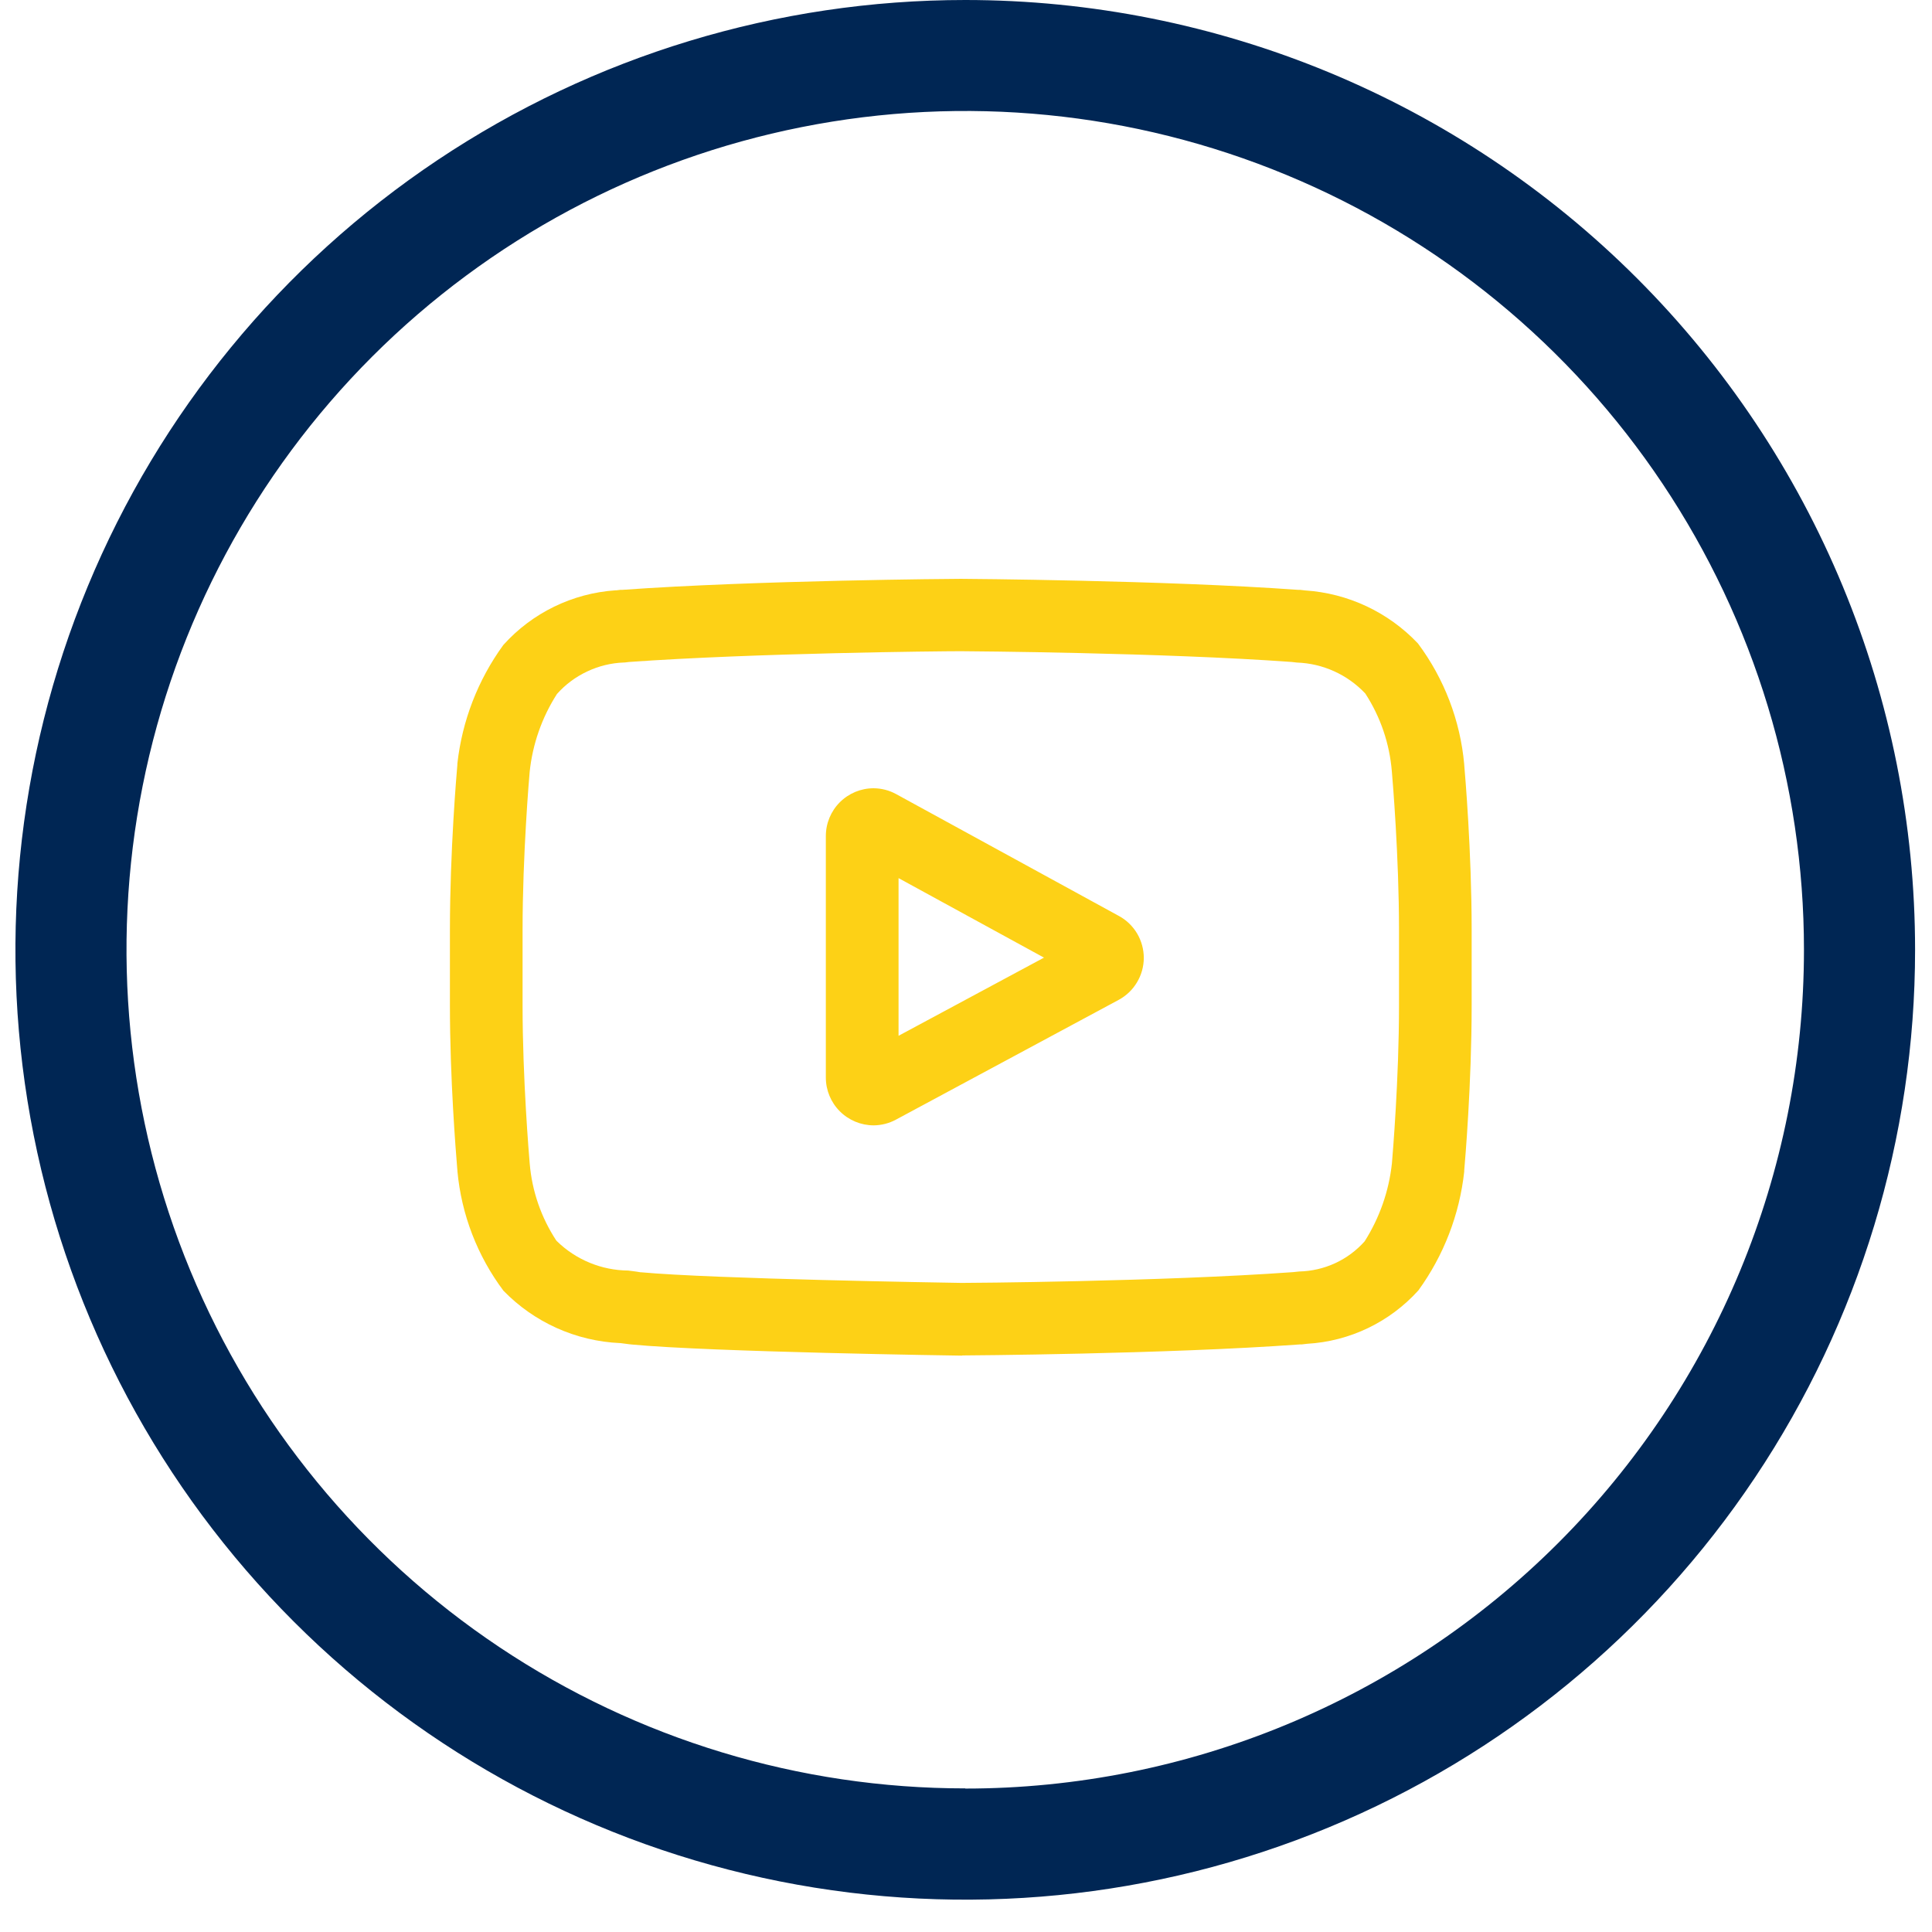
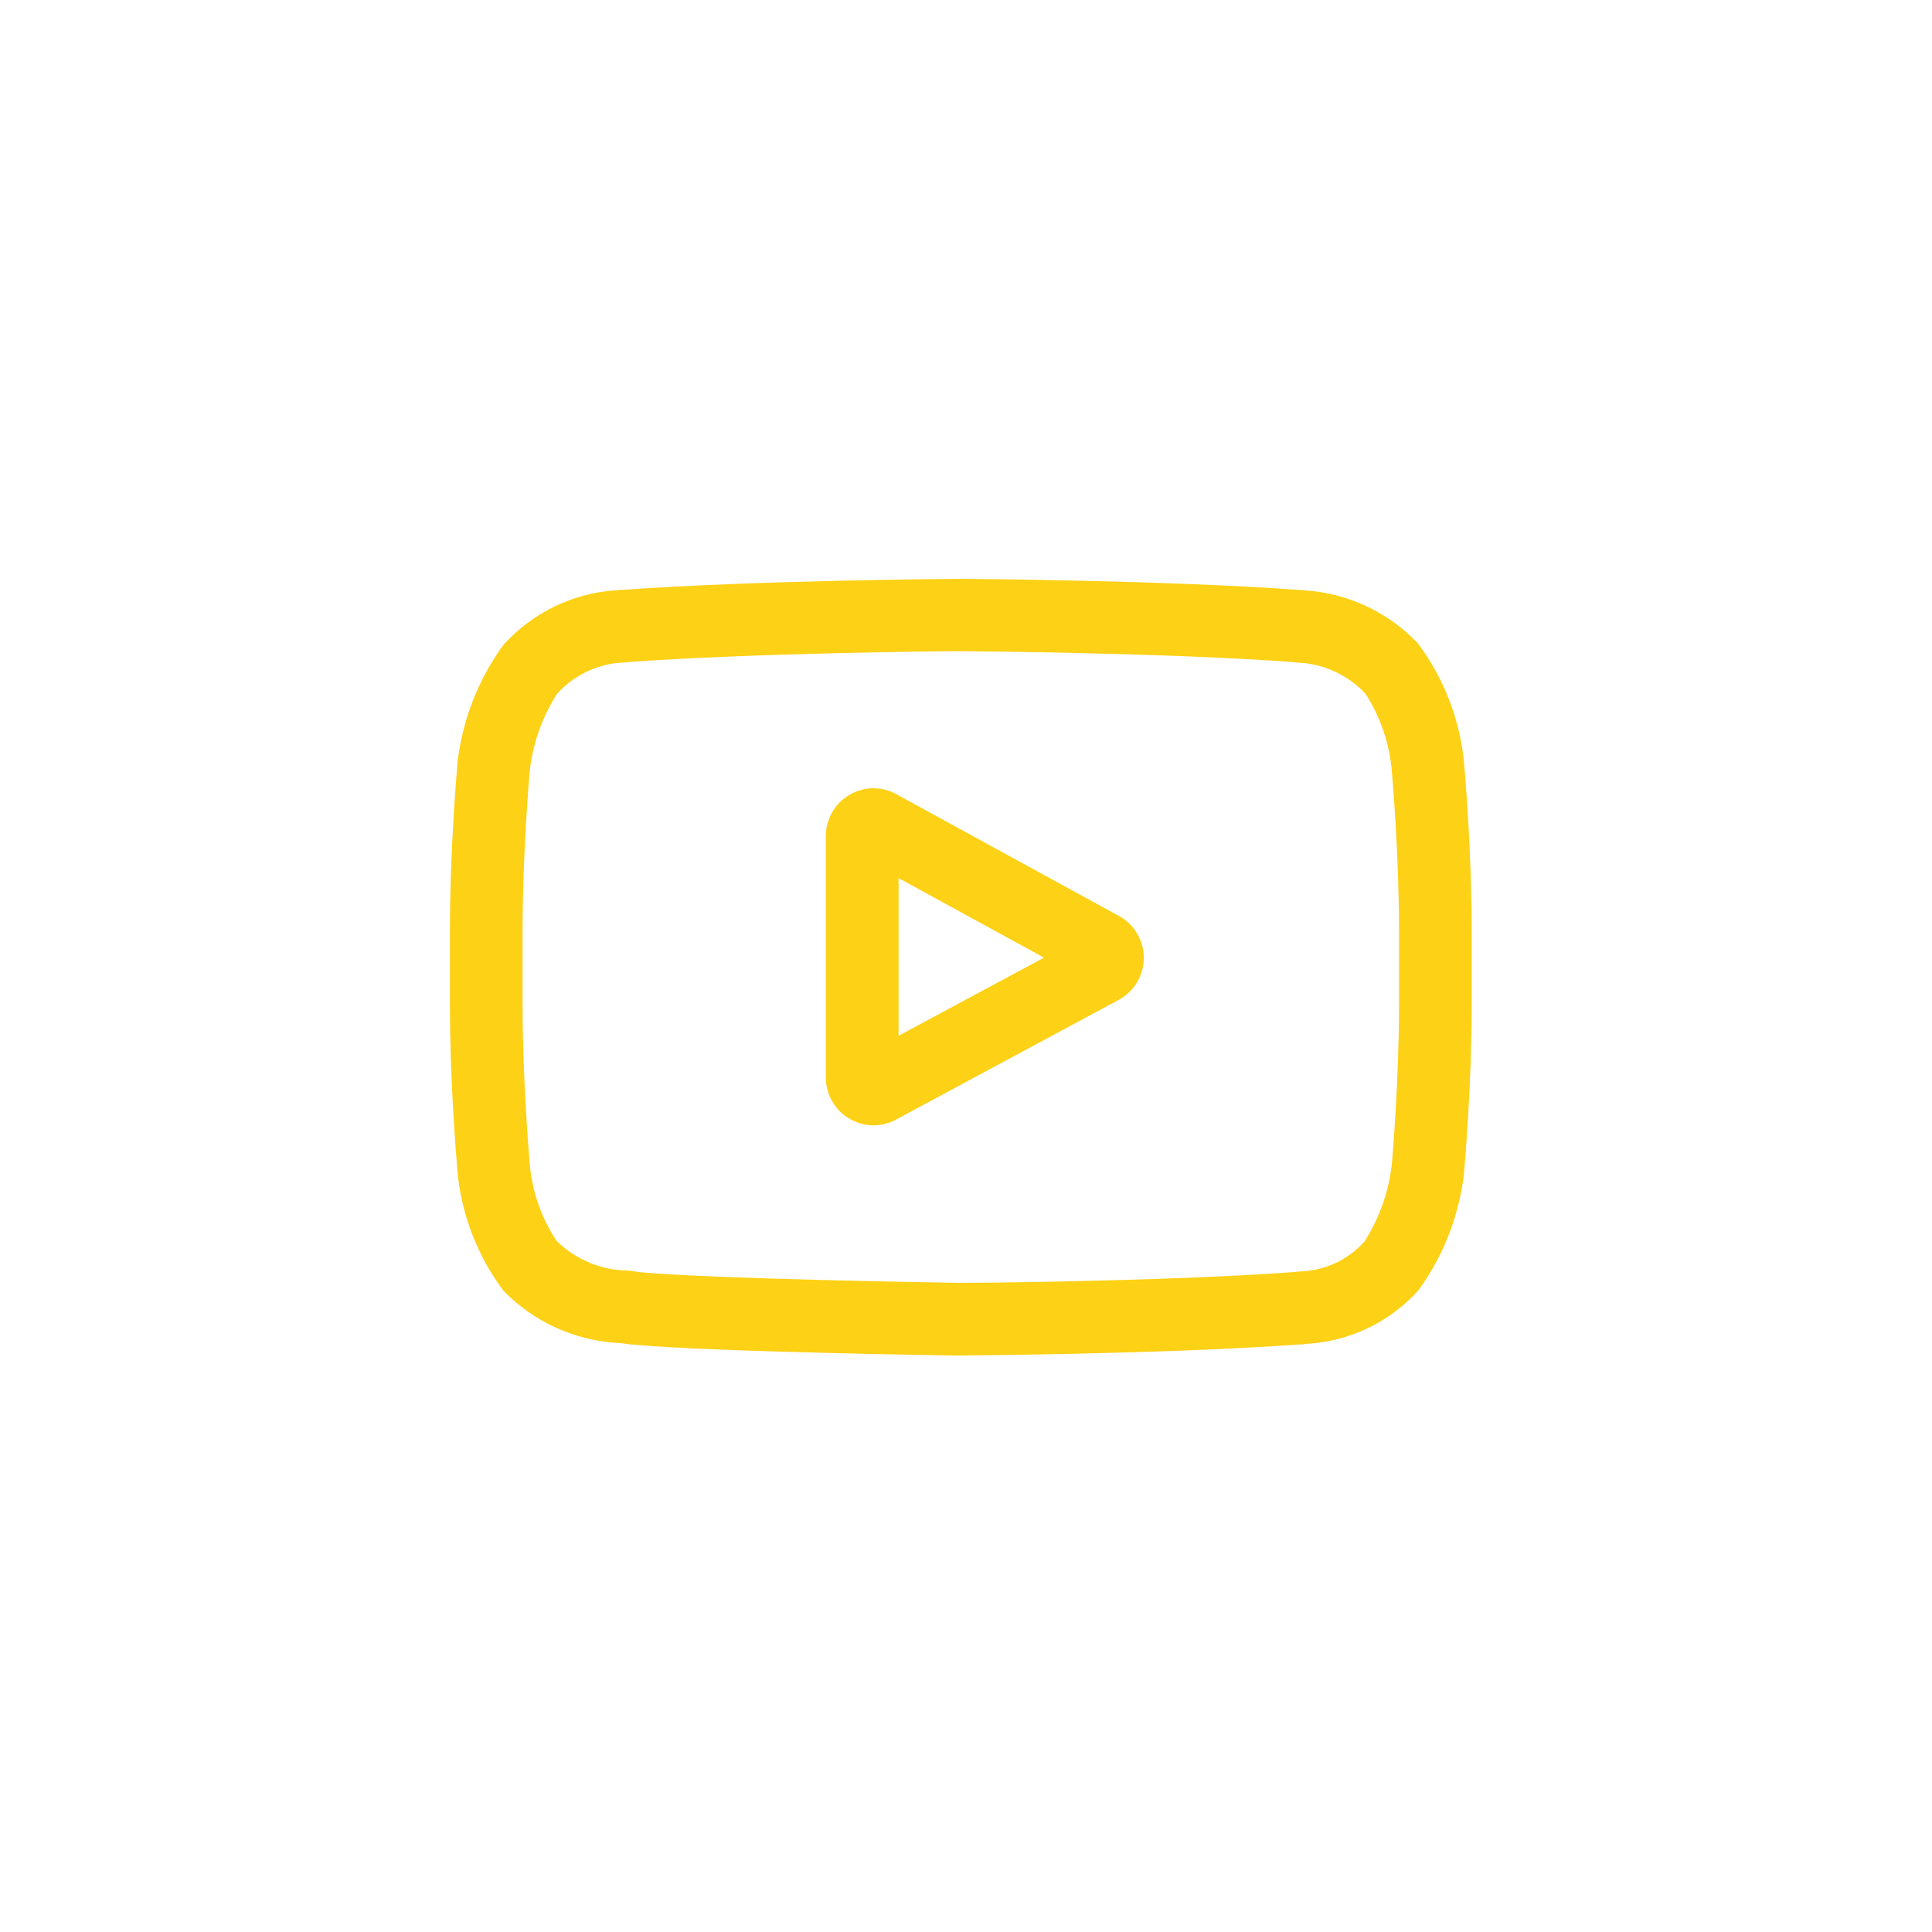
<svg xmlns="http://www.w3.org/2000/svg" width="33" height="33" viewBox="0 0 33 33" fill="none">
-   <path d="M16.488 0C13.279 0 10.142 0.952 7.474 2.734C4.806 4.517 2.727 7.051 1.499 10.015C0.271 12.98 -0.051 16.242 0.575 19.389C1.201 22.536 2.747 25.427 5.016 27.696C7.285 29.965 10.175 31.51 13.322 32.136C16.47 32.762 19.732 32.441 22.696 31.213C25.661 29.985 28.195 27.905 29.977 25.237C31.76 22.569 32.711 19.433 32.711 16.224C32.711 11.921 31.002 7.794 27.96 4.752C24.917 1.709 20.79 0 16.488 0ZM16.488 30.547C13.654 30.548 10.884 29.707 8.528 28.133C6.172 26.559 4.336 24.322 3.251 21.704C2.167 19.086 1.883 16.205 2.436 13.426C2.989 10.647 4.354 8.095 6.357 6.091C8.361 4.088 10.914 2.723 13.693 2.171C16.472 1.618 19.353 1.902 21.971 2.987C24.588 4.071 26.826 5.908 28.399 8.264C29.973 10.62 30.813 13.39 30.813 16.224C30.813 20.023 29.303 23.667 26.617 26.354C23.93 29.041 20.286 30.55 16.487 30.55" fill="#002654" />
  <path fill-rule="evenodd" clip-rule="evenodd" d="M16.418 23.155H16.429L16.439 23.152C16.472 23.152 19.92 23.13 22.198 22.964H22.232L22.326 22.953C23.055 22.911 23.738 22.583 24.227 22.041C24.66 21.444 24.93 20.745 25.01 20.012V19.992C25.023 19.845 25.137 18.518 25.137 17.173V15.884C25.137 14.539 25.023 13.212 25.01 13.064V13.057C24.943 12.309 24.669 11.593 24.22 10.991C23.715 10.457 23.026 10.133 22.292 10.085L22.206 10.075H22.172C19.898 9.91 16.449 9.887 16.418 9.887H16.407C16.296 9.887 12.903 9.912 10.63 10.075H10.596L10.53 10.083H10.514C9.778 10.133 9.09 10.468 8.597 11.017C8.163 11.614 7.893 12.313 7.812 13.045V13.066C7.799 13.212 7.685 14.535 7.685 15.885V17.173C7.685 18.43 7.786 19.669 7.809 19.949C7.811 19.969 7.812 19.985 7.813 19.994V20.003C7.881 20.744 8.153 21.451 8.599 22.046C9.124 22.587 9.836 22.907 10.589 22.941H10.596C10.658 22.948 10.714 22.955 10.751 22.961L10.8 22.966C12.136 23.093 16.376 23.155 16.418 23.155ZM16.42 21.913C16.124 21.908 12.198 21.846 10.944 21.731L10.943 21.732C10.898 21.723 10.852 21.718 10.802 21.711C10.779 21.709 10.755 21.706 10.73 21.702C10.274 21.698 9.837 21.518 9.511 21.199L9.501 21.188C9.243 20.795 9.087 20.344 9.048 19.875C9.048 19.873 9.047 19.87 9.047 19.865C9.036 19.731 8.926 18.431 8.926 17.171V15.883C8.926 14.602 9.039 13.271 9.047 13.186C9.096 12.712 9.256 12.255 9.513 11.854C9.657 11.692 9.833 11.561 10.03 11.469C10.226 11.376 10.439 11.324 10.656 11.316H10.668L10.745 11.307C12.889 11.154 16.057 11.123 16.412 11.123C16.564 11.124 19.853 11.147 22.065 11.307L22.152 11.317C22.594 11.332 23.012 11.521 23.316 11.841L23.321 11.847C23.581 12.247 23.736 12.705 23.774 13.18C23.774 13.182 23.775 13.186 23.775 13.191C23.787 13.33 23.896 14.618 23.896 15.885V17.174C23.896 18.435 23.788 19.716 23.775 19.871C23.724 20.345 23.564 20.801 23.309 21.203C23.168 21.361 22.997 21.488 22.804 21.577C22.612 21.665 22.404 21.713 22.192 21.718L22.086 21.729C19.846 21.891 16.479 21.914 16.437 21.913C16.436 21.913 16.43 21.913 16.42 21.913ZM14.345 18.982C14.498 19.135 14.705 19.221 14.921 19.222C15.055 19.221 15.186 19.188 15.304 19.124L19.107 17.079C19.237 17.009 19.345 16.906 19.42 16.78C19.496 16.654 19.536 16.511 19.537 16.364C19.537 16.217 19.498 16.073 19.424 15.947C19.349 15.82 19.242 15.716 19.113 15.646L15.309 13.565C15.19 13.499 15.057 13.465 14.921 13.464C14.705 13.464 14.498 13.55 14.345 13.703C14.192 13.856 14.106 14.063 14.106 14.28V18.406C14.106 18.622 14.192 18.829 14.345 18.982ZM15.348 17.692V14.999L17.832 16.357L15.348 17.692Z" fill="#FDD116" />
</svg>